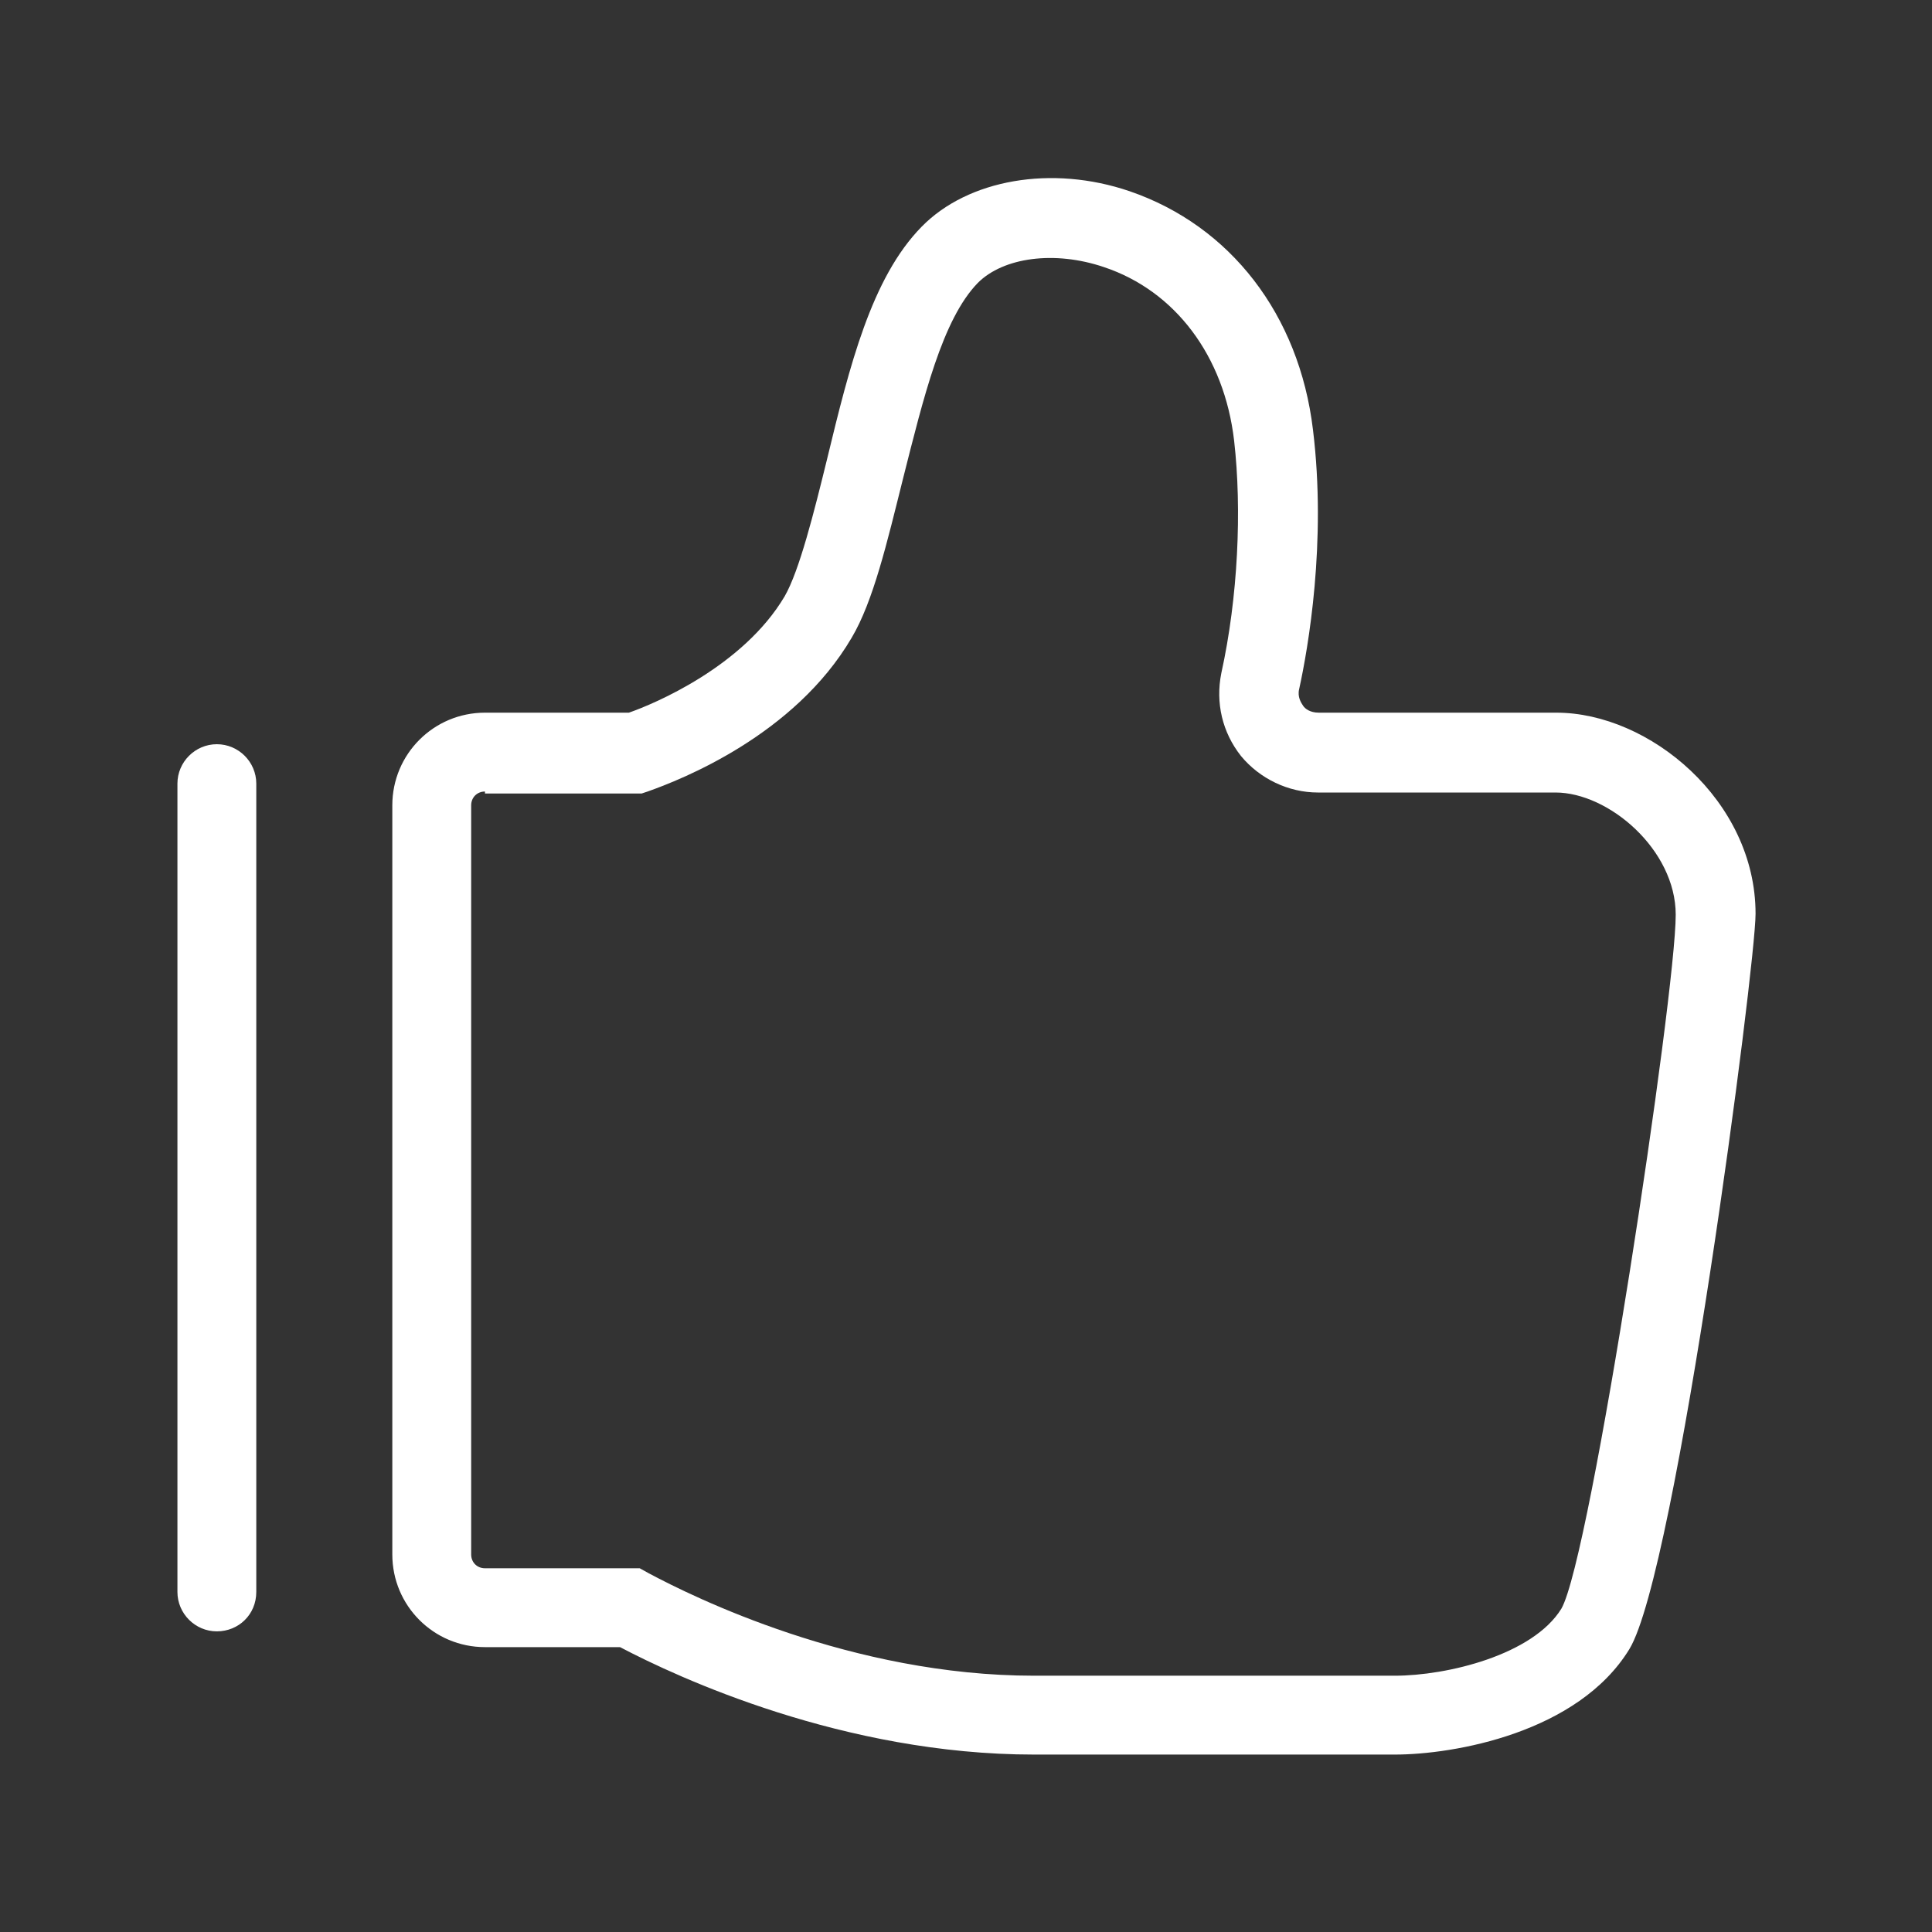
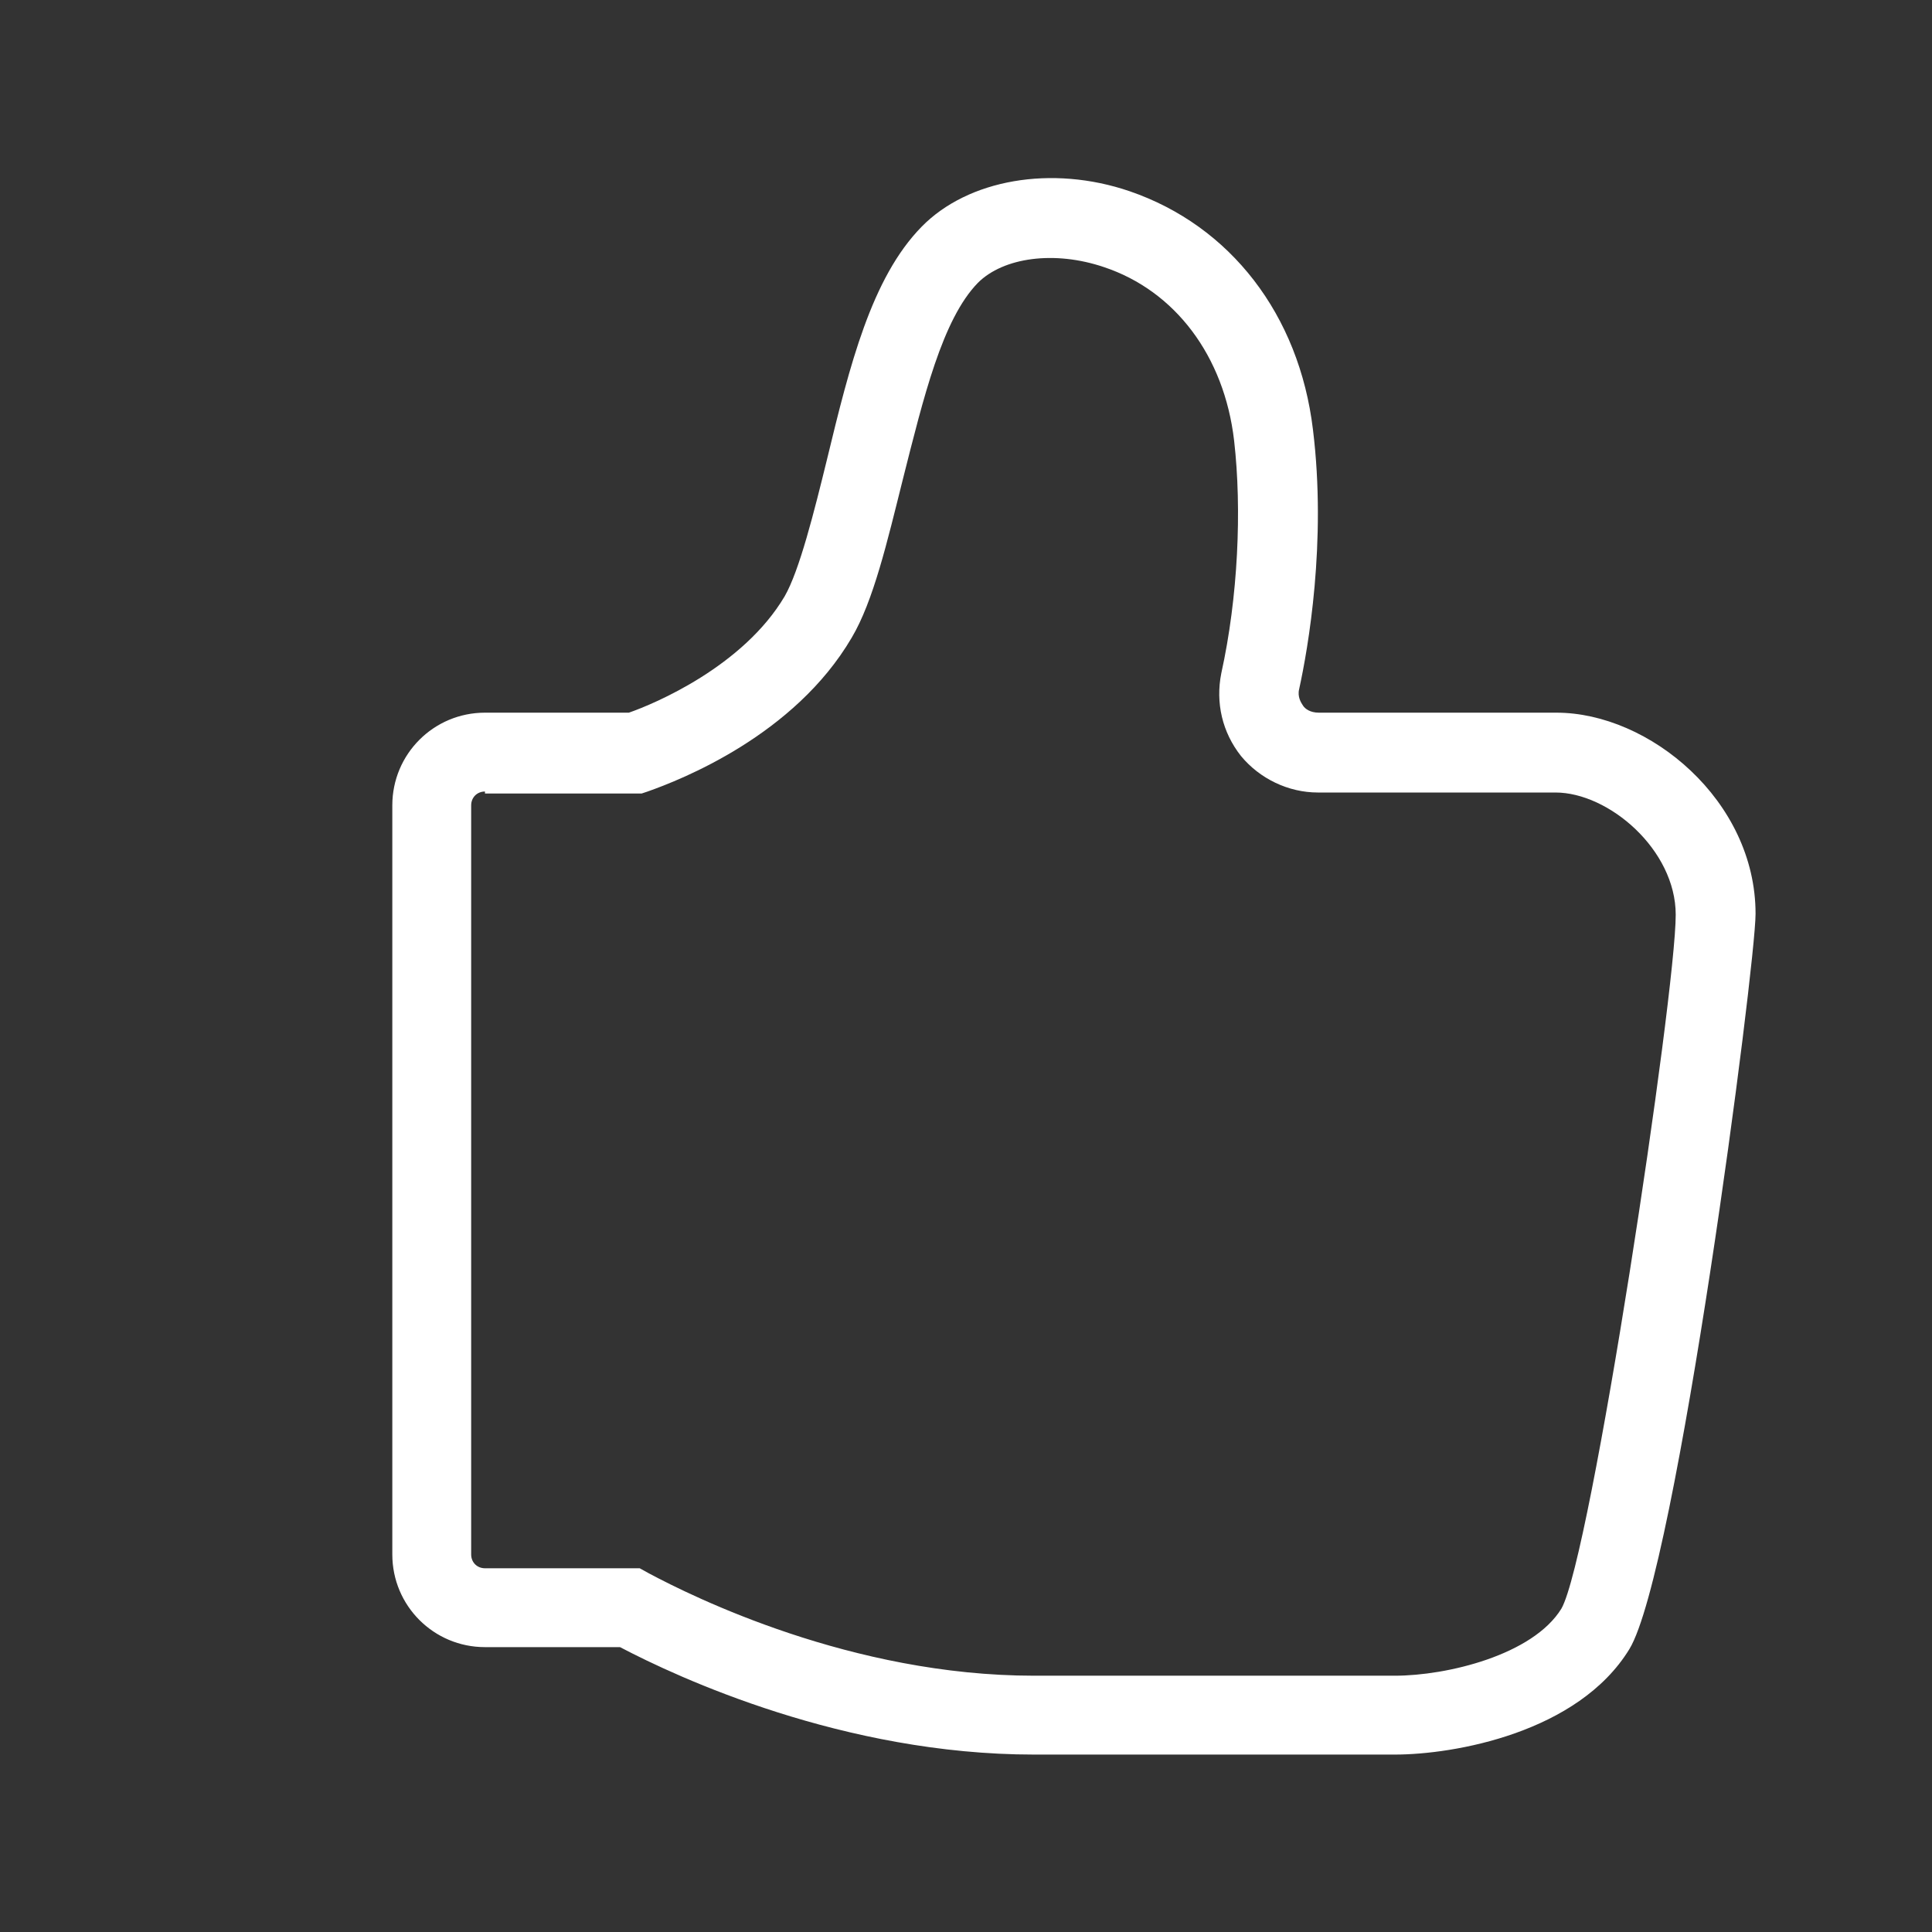
<svg xmlns="http://www.w3.org/2000/svg" class="icon" width="200px" height="200.00px" viewBox="0 0 1024 1024" version="1.1">
  <rect x="0" y="0" width="1024" height="1024" fill="#333333" stroke="none" />
  <path d="M739.265 929.959h-191.216c-100.833 0-188.604-40.751-219.429-56.947H257.045c-27.167 0-49.11-21.943-49.11-49.11v-397.061c0-27.167 21.943-49.11 49.11-49.11h76.278c13.584-4.702 60.604-24.555 82.547-61.649 7.837-13.584 15.673-44.931 22.465-72.62 12.016-49.633 23.51-96.131 50.155-123.298 24.555-25.078 68.963-32.914 110.237-18.808 53.29 18.286 89.861 65.306 97.176 126.433 7.314 59.559-2.612 115.984-7.314 137.404-1.045 4.18 1.045 7.314 2.09 8.882 1.045 1.567 3.657 3.657 8.359 3.657h125.91c49.11 0 105.535 46.498 105.535 106.58 0 27.69-41.796 348.473-66.873 389.747-27.167 44.408-92.996 55.902-124.343 55.902zM257.045 419.527c-4.18 0-7.314 3.135-7.314 7.314v397.061c0 4.18 3.135 7.314 7.314 7.314h82.024l4.702 2.612c23.51 12.539 107.624 54.335 204.278 54.335h191.216c27.69 0 73.143-10.971 88.294-35.527 15.673-27.167 60.604-325.486 60.604-367.804 0-34.482-35.527-64.784-63.739-64.784h-125.91c-15.673 0-30.824-7.314-40.751-19.331-9.927-12.539-13.584-28.212-10.449-43.886 8.882-40.229 10.971-86.727 6.792-123.298-5.224-44.931-31.347-79.412-68.963-91.951-26.122-8.882-53.29-5.224-66.873 8.359-18.808 19.331-28.735 60.604-39.706 103.967-8.359 33.437-15.673 64.784-27.167 84.114-30.302 51.722-90.384 75.233-108.147 81.502l-3.135 1.045H257.045z" fill="#fff" />
-   <path d="M114.939 864.653c-11.494 0-20.898-9.404-20.898-20.898v-428.408c0-11.494 9.404-20.898 20.898-20.898s20.898 9.404 20.898 20.898v428.408c0 12.016-9.404 20.898-20.898 20.898z" fill="#fff" />
</svg>